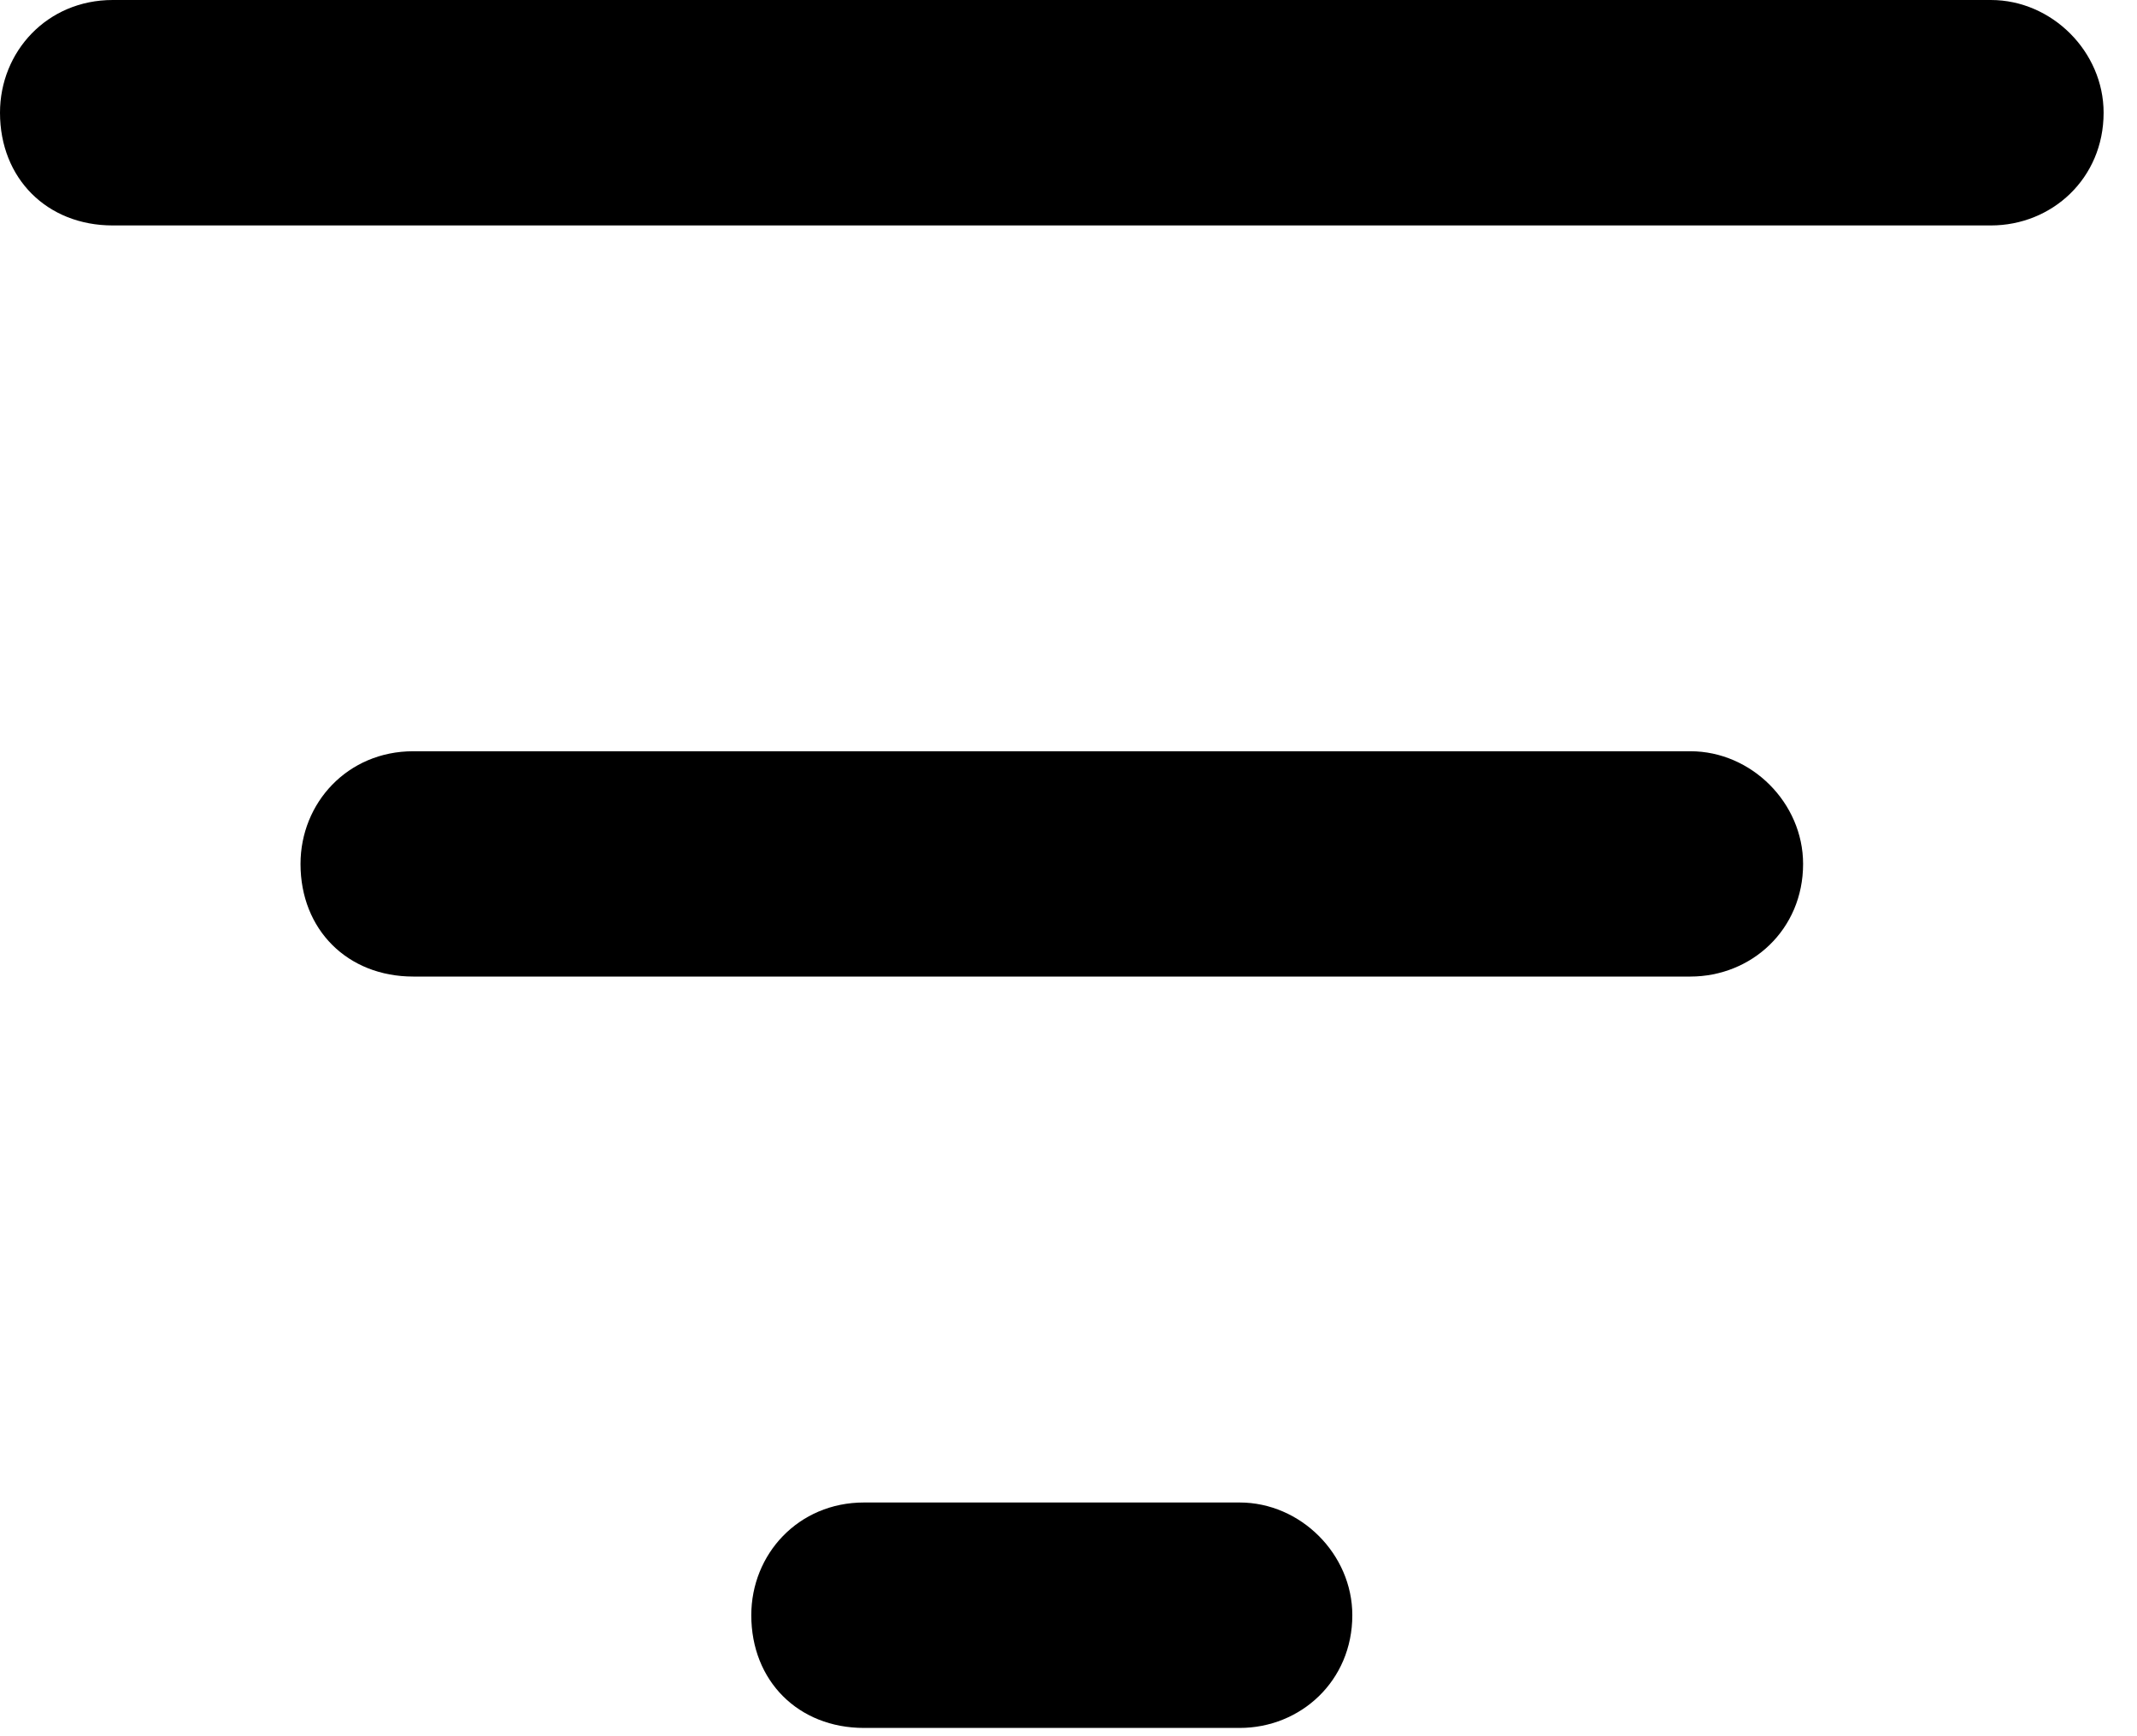
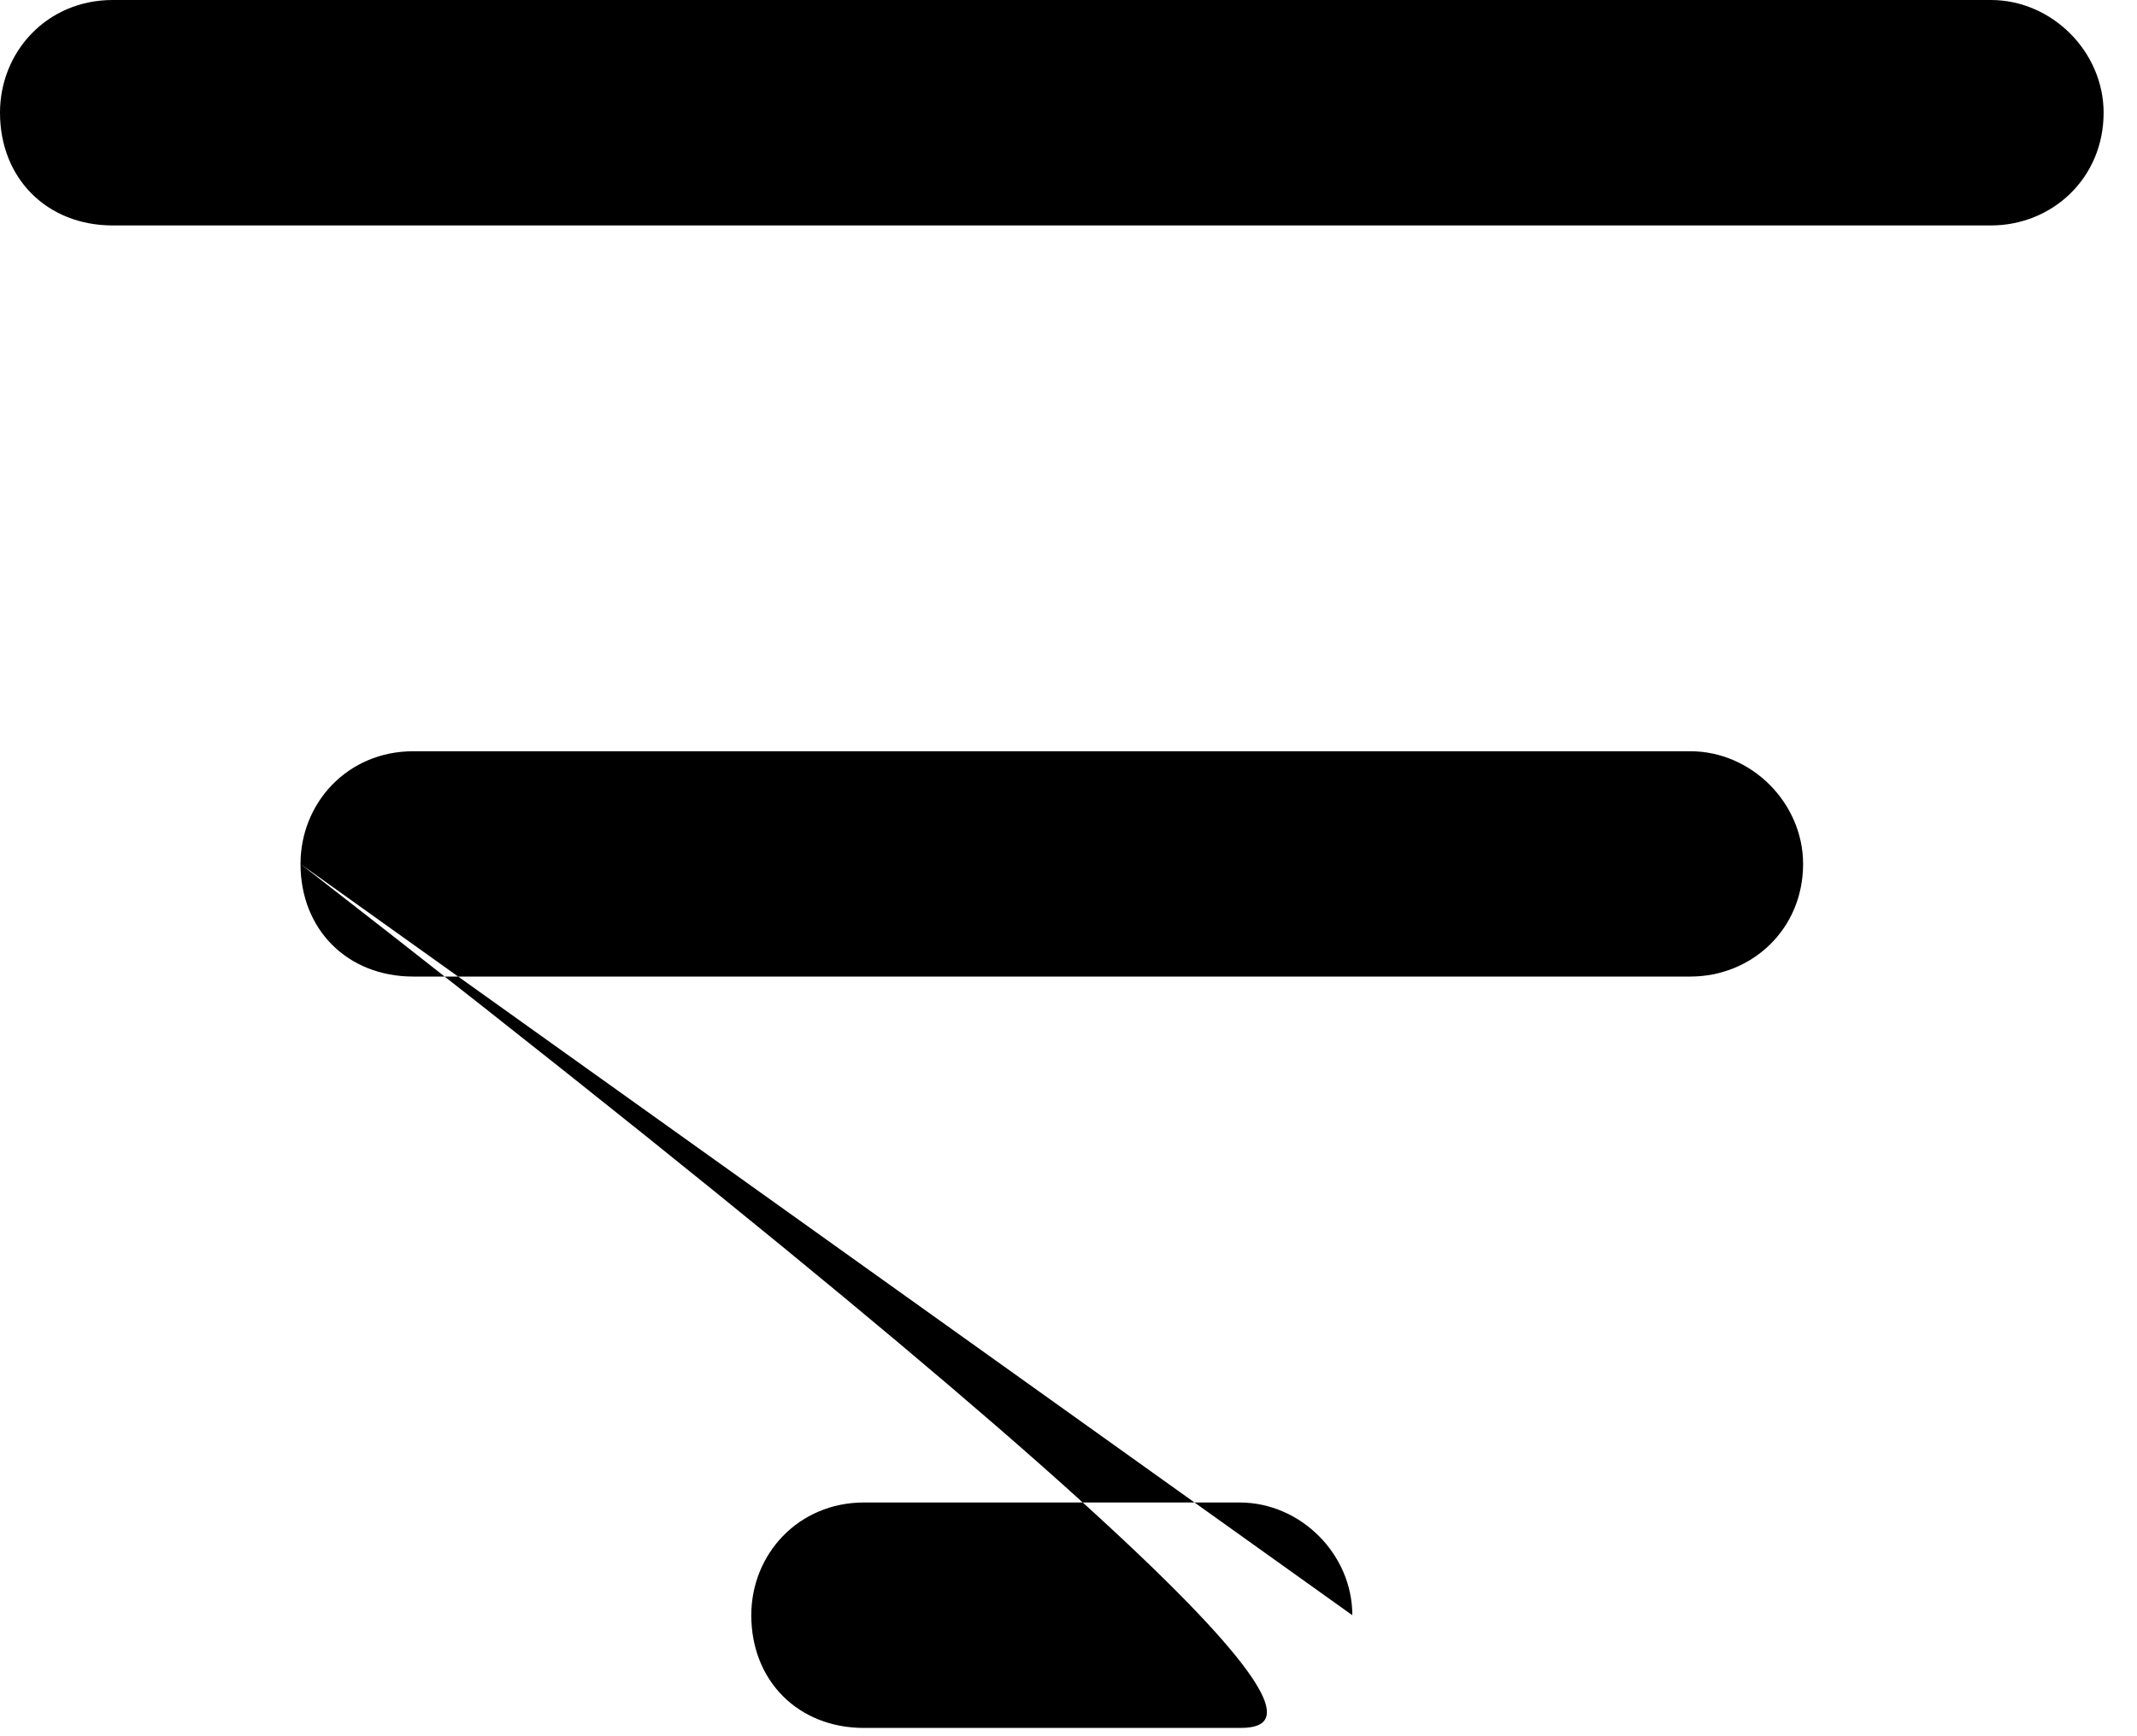
<svg xmlns="http://www.w3.org/2000/svg" width="16" height="13" viewBox="0 0 16 13" fill="none">
-   <path d="M0 0.844C0 0.387 0.352 0 0.844 0H14.906C15.363 0 15.75 0.387 15.75 0.844C15.75 1.336 15.363 1.688 14.906 1.688H0.844C0.352 1.688 0 1.336 0 0.844ZM2.25 6.469C2.25 6.012 2.602 5.625 3.094 5.625H12.656C13.113 5.625 13.5 6.012 13.5 6.469C13.5 6.961 13.113 7.312 12.656 7.312H3.094C2.602 7.312 2.25 6.961 2.25 6.469ZM10.125 12.094C10.125 12.586 9.738 12.938 9.281 12.938H6.469C5.977 12.938 5.625 12.586 5.625 12.094C5.625 11.637 5.977 11.25 6.469 11.25H9.281C9.738 11.25 10.125 11.637 10.125 12.094Z" fill="black" />
+   <path d="M0 0.844C0 0.387 0.352 0 0.844 0H14.906C15.363 0 15.75 0.387 15.75 0.844C15.75 1.336 15.363 1.688 14.906 1.688H0.844C0.352 1.688 0 1.336 0 0.844ZM2.25 6.469C2.25 6.012 2.602 5.625 3.094 5.625H12.656C13.113 5.625 13.5 6.012 13.5 6.469C13.5 6.961 13.113 7.312 12.656 7.312H3.094C2.602 7.312 2.25 6.961 2.25 6.469ZC10.125 12.586 9.738 12.938 9.281 12.938H6.469C5.977 12.938 5.625 12.586 5.625 12.094C5.625 11.637 5.977 11.25 6.469 11.25H9.281C9.738 11.25 10.125 11.637 10.125 12.094Z" fill="black" />
</svg>